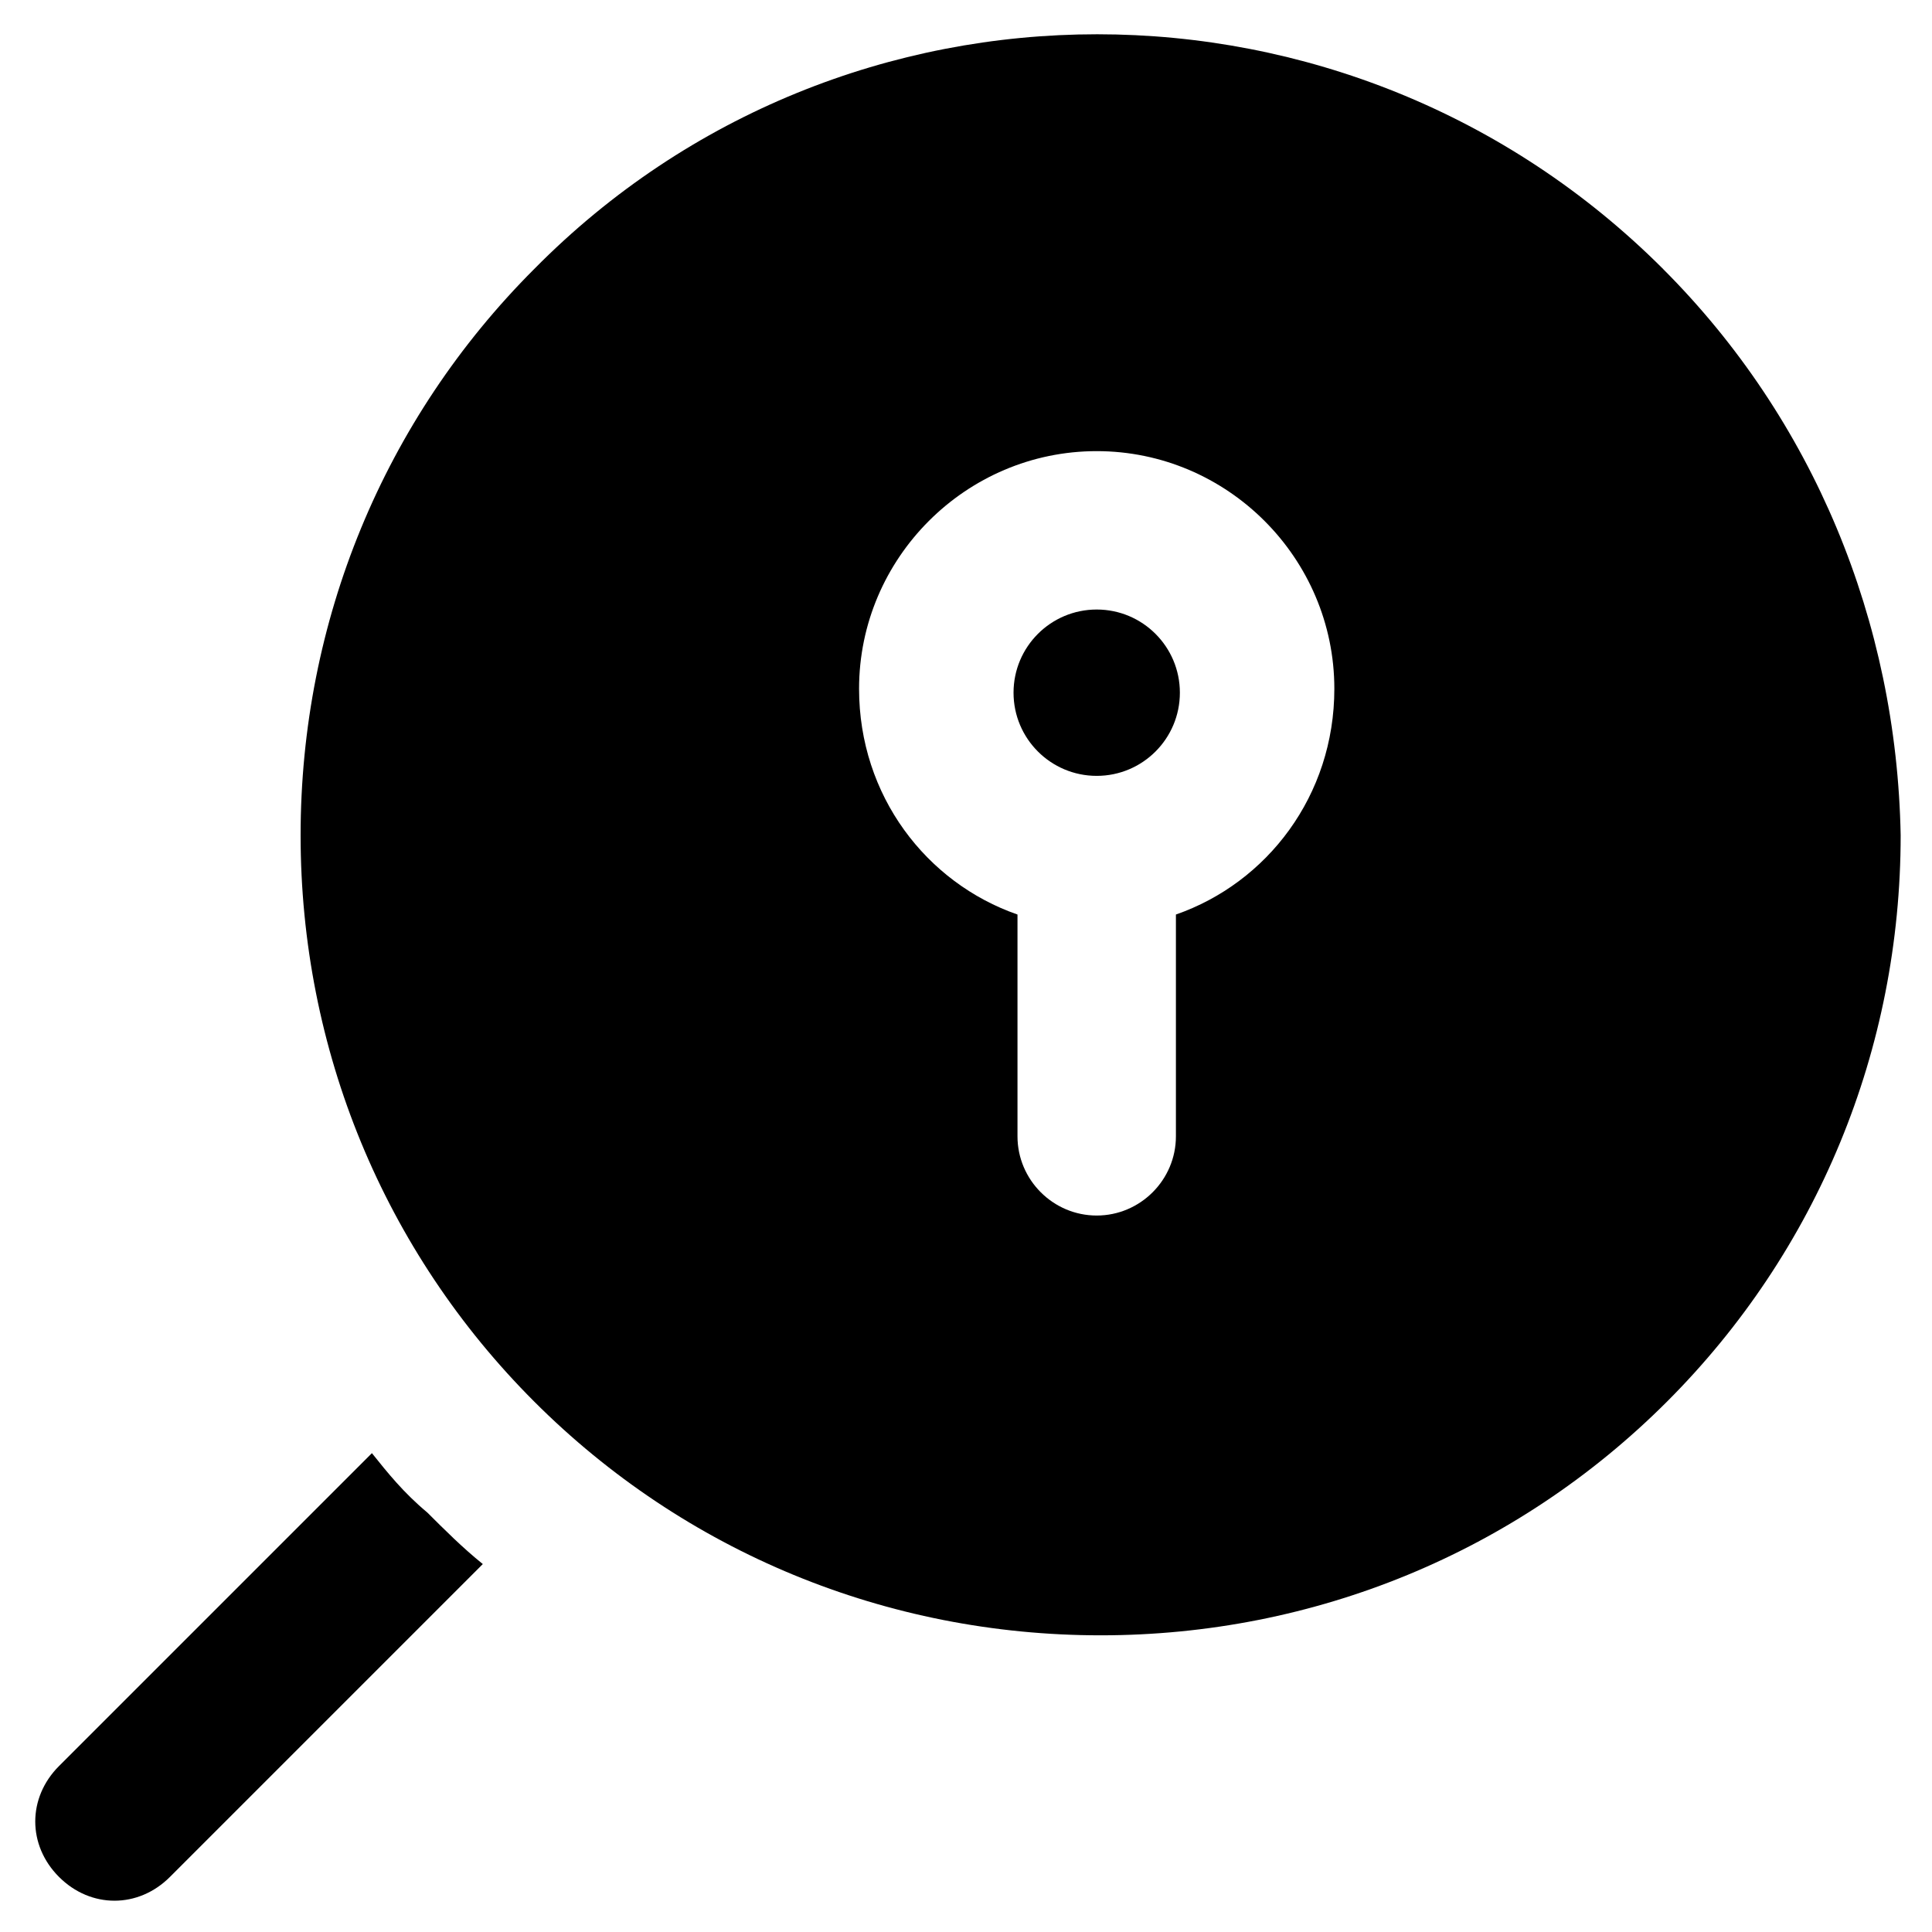
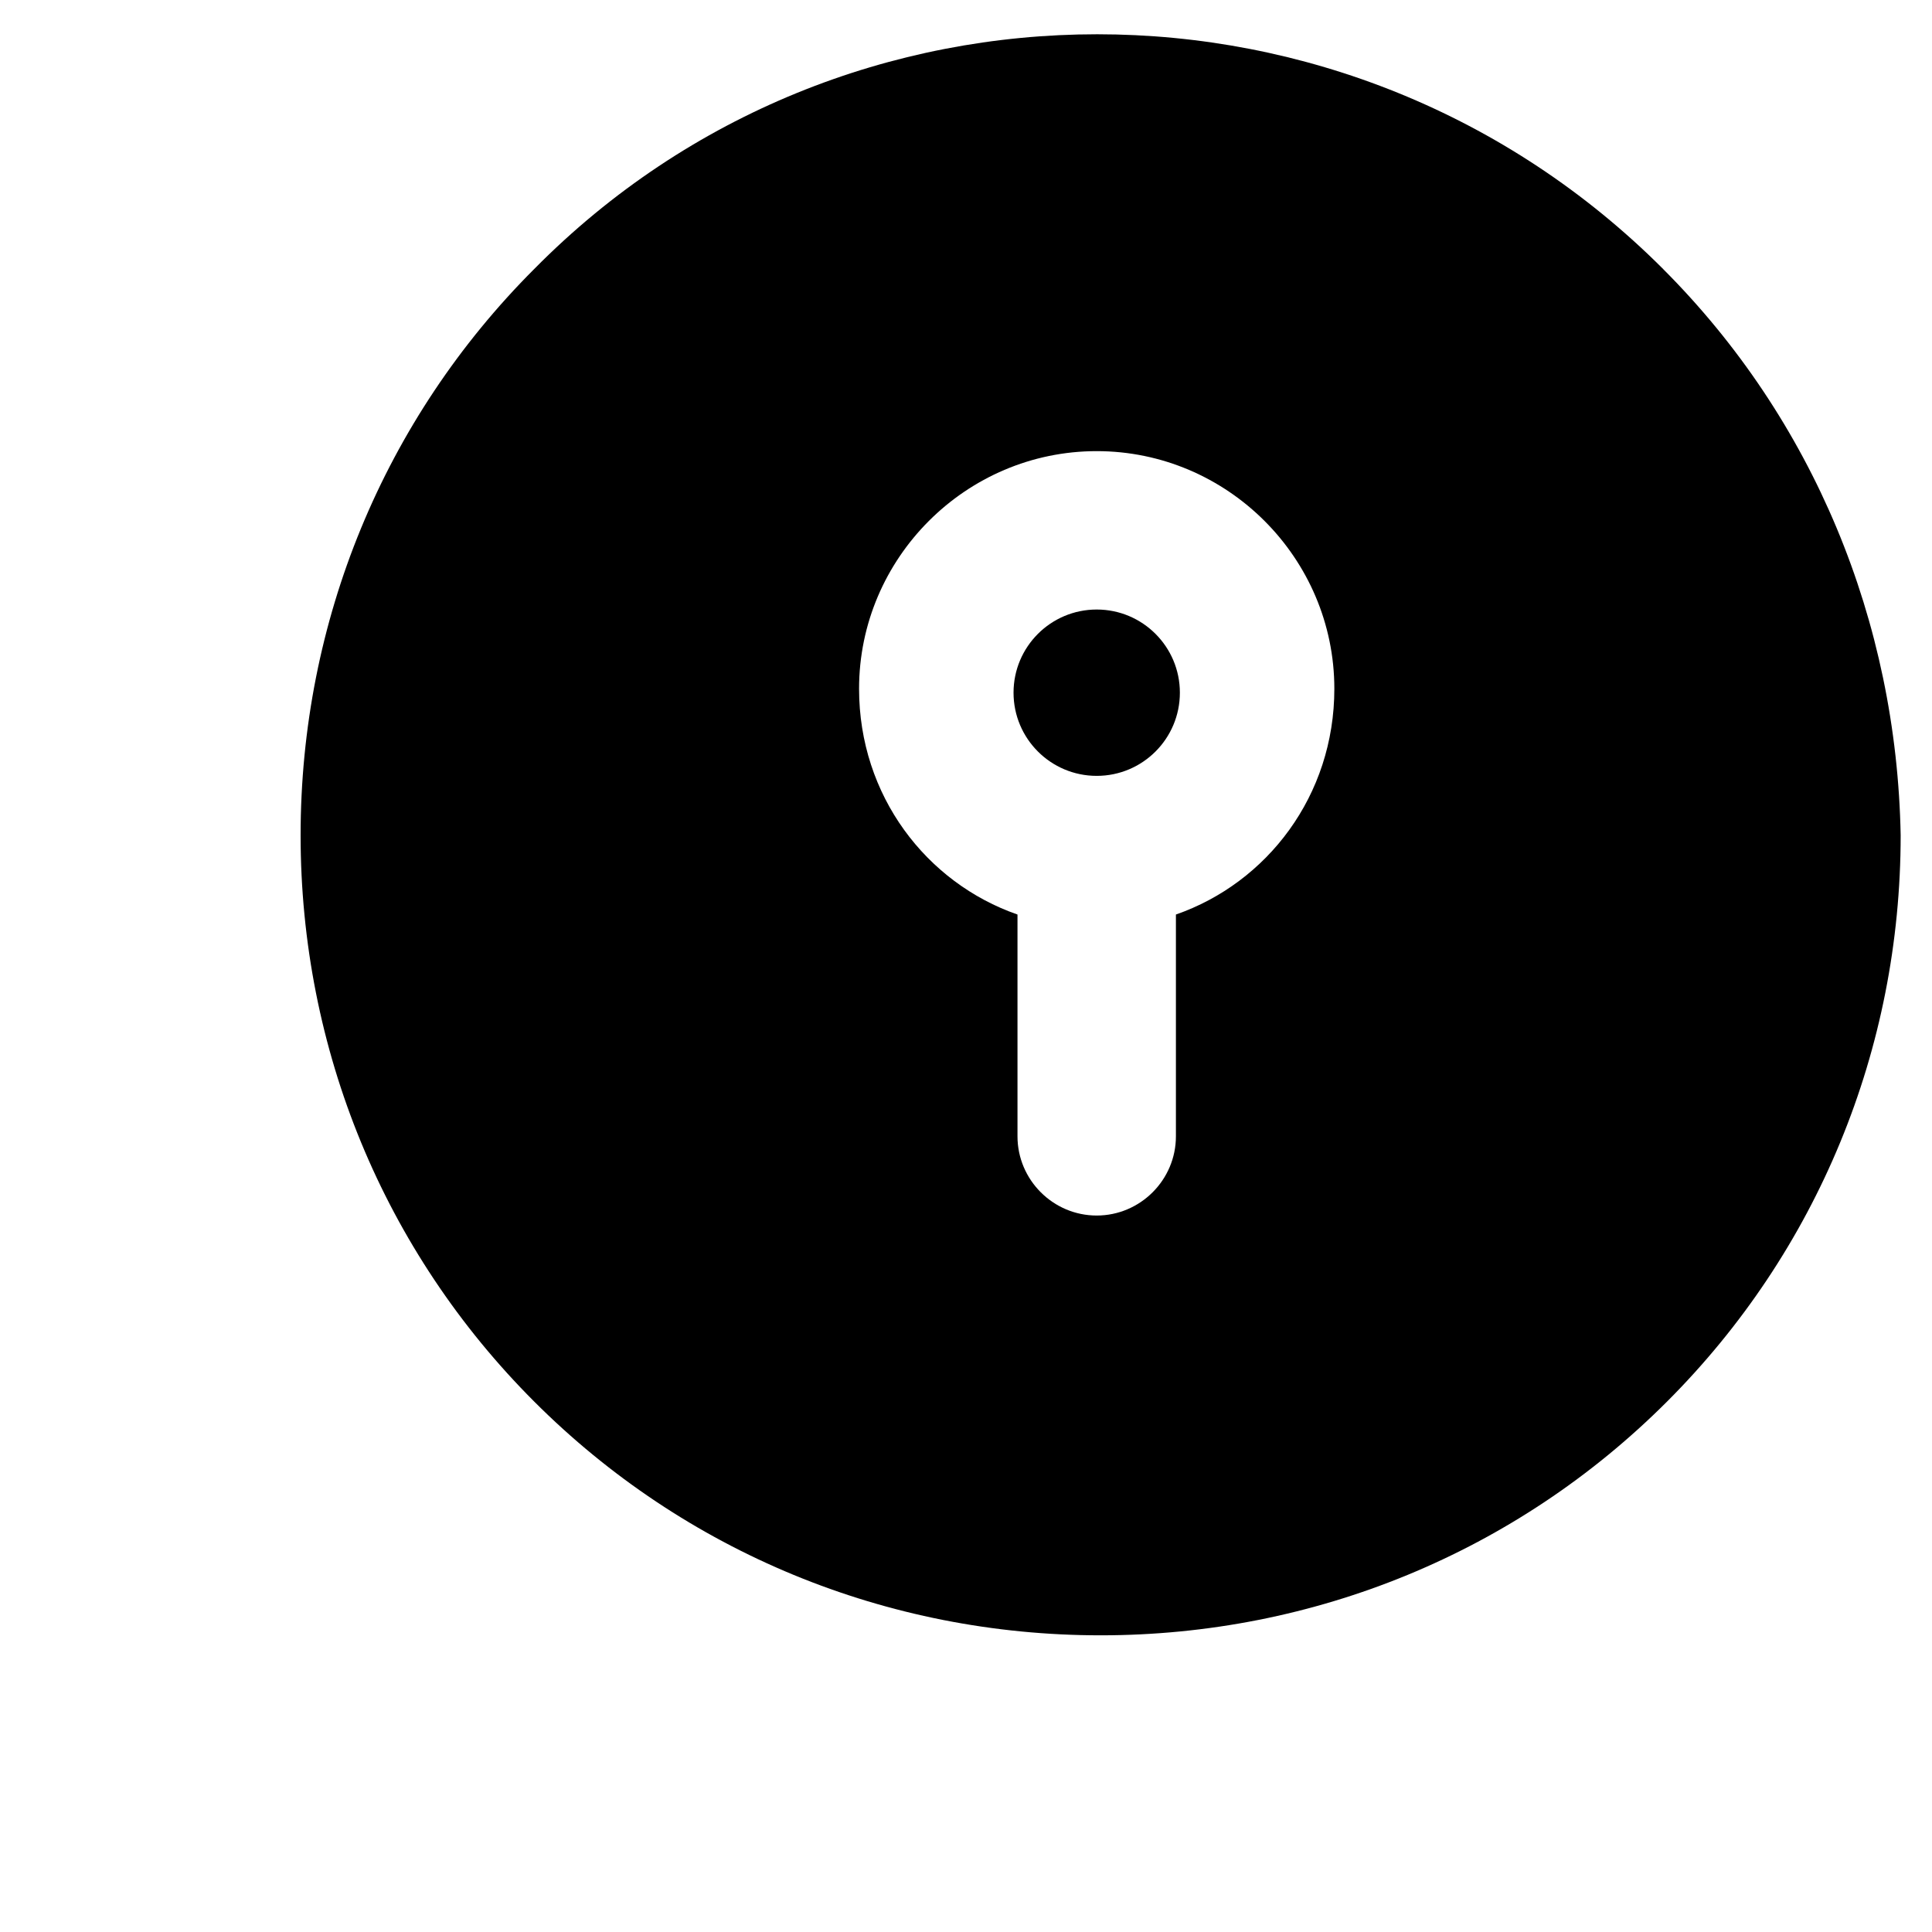
<svg xmlns="http://www.w3.org/2000/svg" fill="#000000" width="800px" height="800px" version="1.1" viewBox="144 144 512 512">
  <g>
    <path d="m456.68 327.57c0 12.176-9.867 22.043-22.039 22.043-12.176 0-22.043-9.867-22.043-22.043 0-12.172 9.867-22.039 22.043-22.039 12.172 0 22.039 9.867 22.039 22.039" />
-     <path d="m242.56 529.1-82.918 82.918c-8.398 8.398-8.398 20.992 0 29.391 4.199 4.199 9.445 6.297 14.695 6.297 5.246 0 10.496-2.098 14.695-6.297l82.918-82.918c-5.246-4.199-10.496-9.445-14.695-13.645-6.301-5.25-10.496-10.5-14.695-15.746z" />
    <path d="m584.73 215.27c-82.918-82.918-217.27-82.918-299.14 0-39.887 39.887-61.926 93.414-61.926 150.09 0 56.68 22.043 110.21 61.926 150.09 39.887 39.887 93.414 61.926 150.09 61.926s110.21-22.043 150.09-61.926c39.887-39.887 61.926-93.414 61.926-150.09-1.051-56.68-23.094-110.21-62.977-150.09zm-129.1 171.09v58.777c0 11.547-9.445 20.992-20.992 20.992s-20.992-9.445-20.992-20.992v-58.777c-24.141-8.398-41.984-31.488-41.984-59.828 0-34.637 28.34-62.977 62.977-62.977s62.977 28.34 62.977 62.977c0 28.34-17.844 51.43-41.984 59.828z" />
  </g>
</svg>